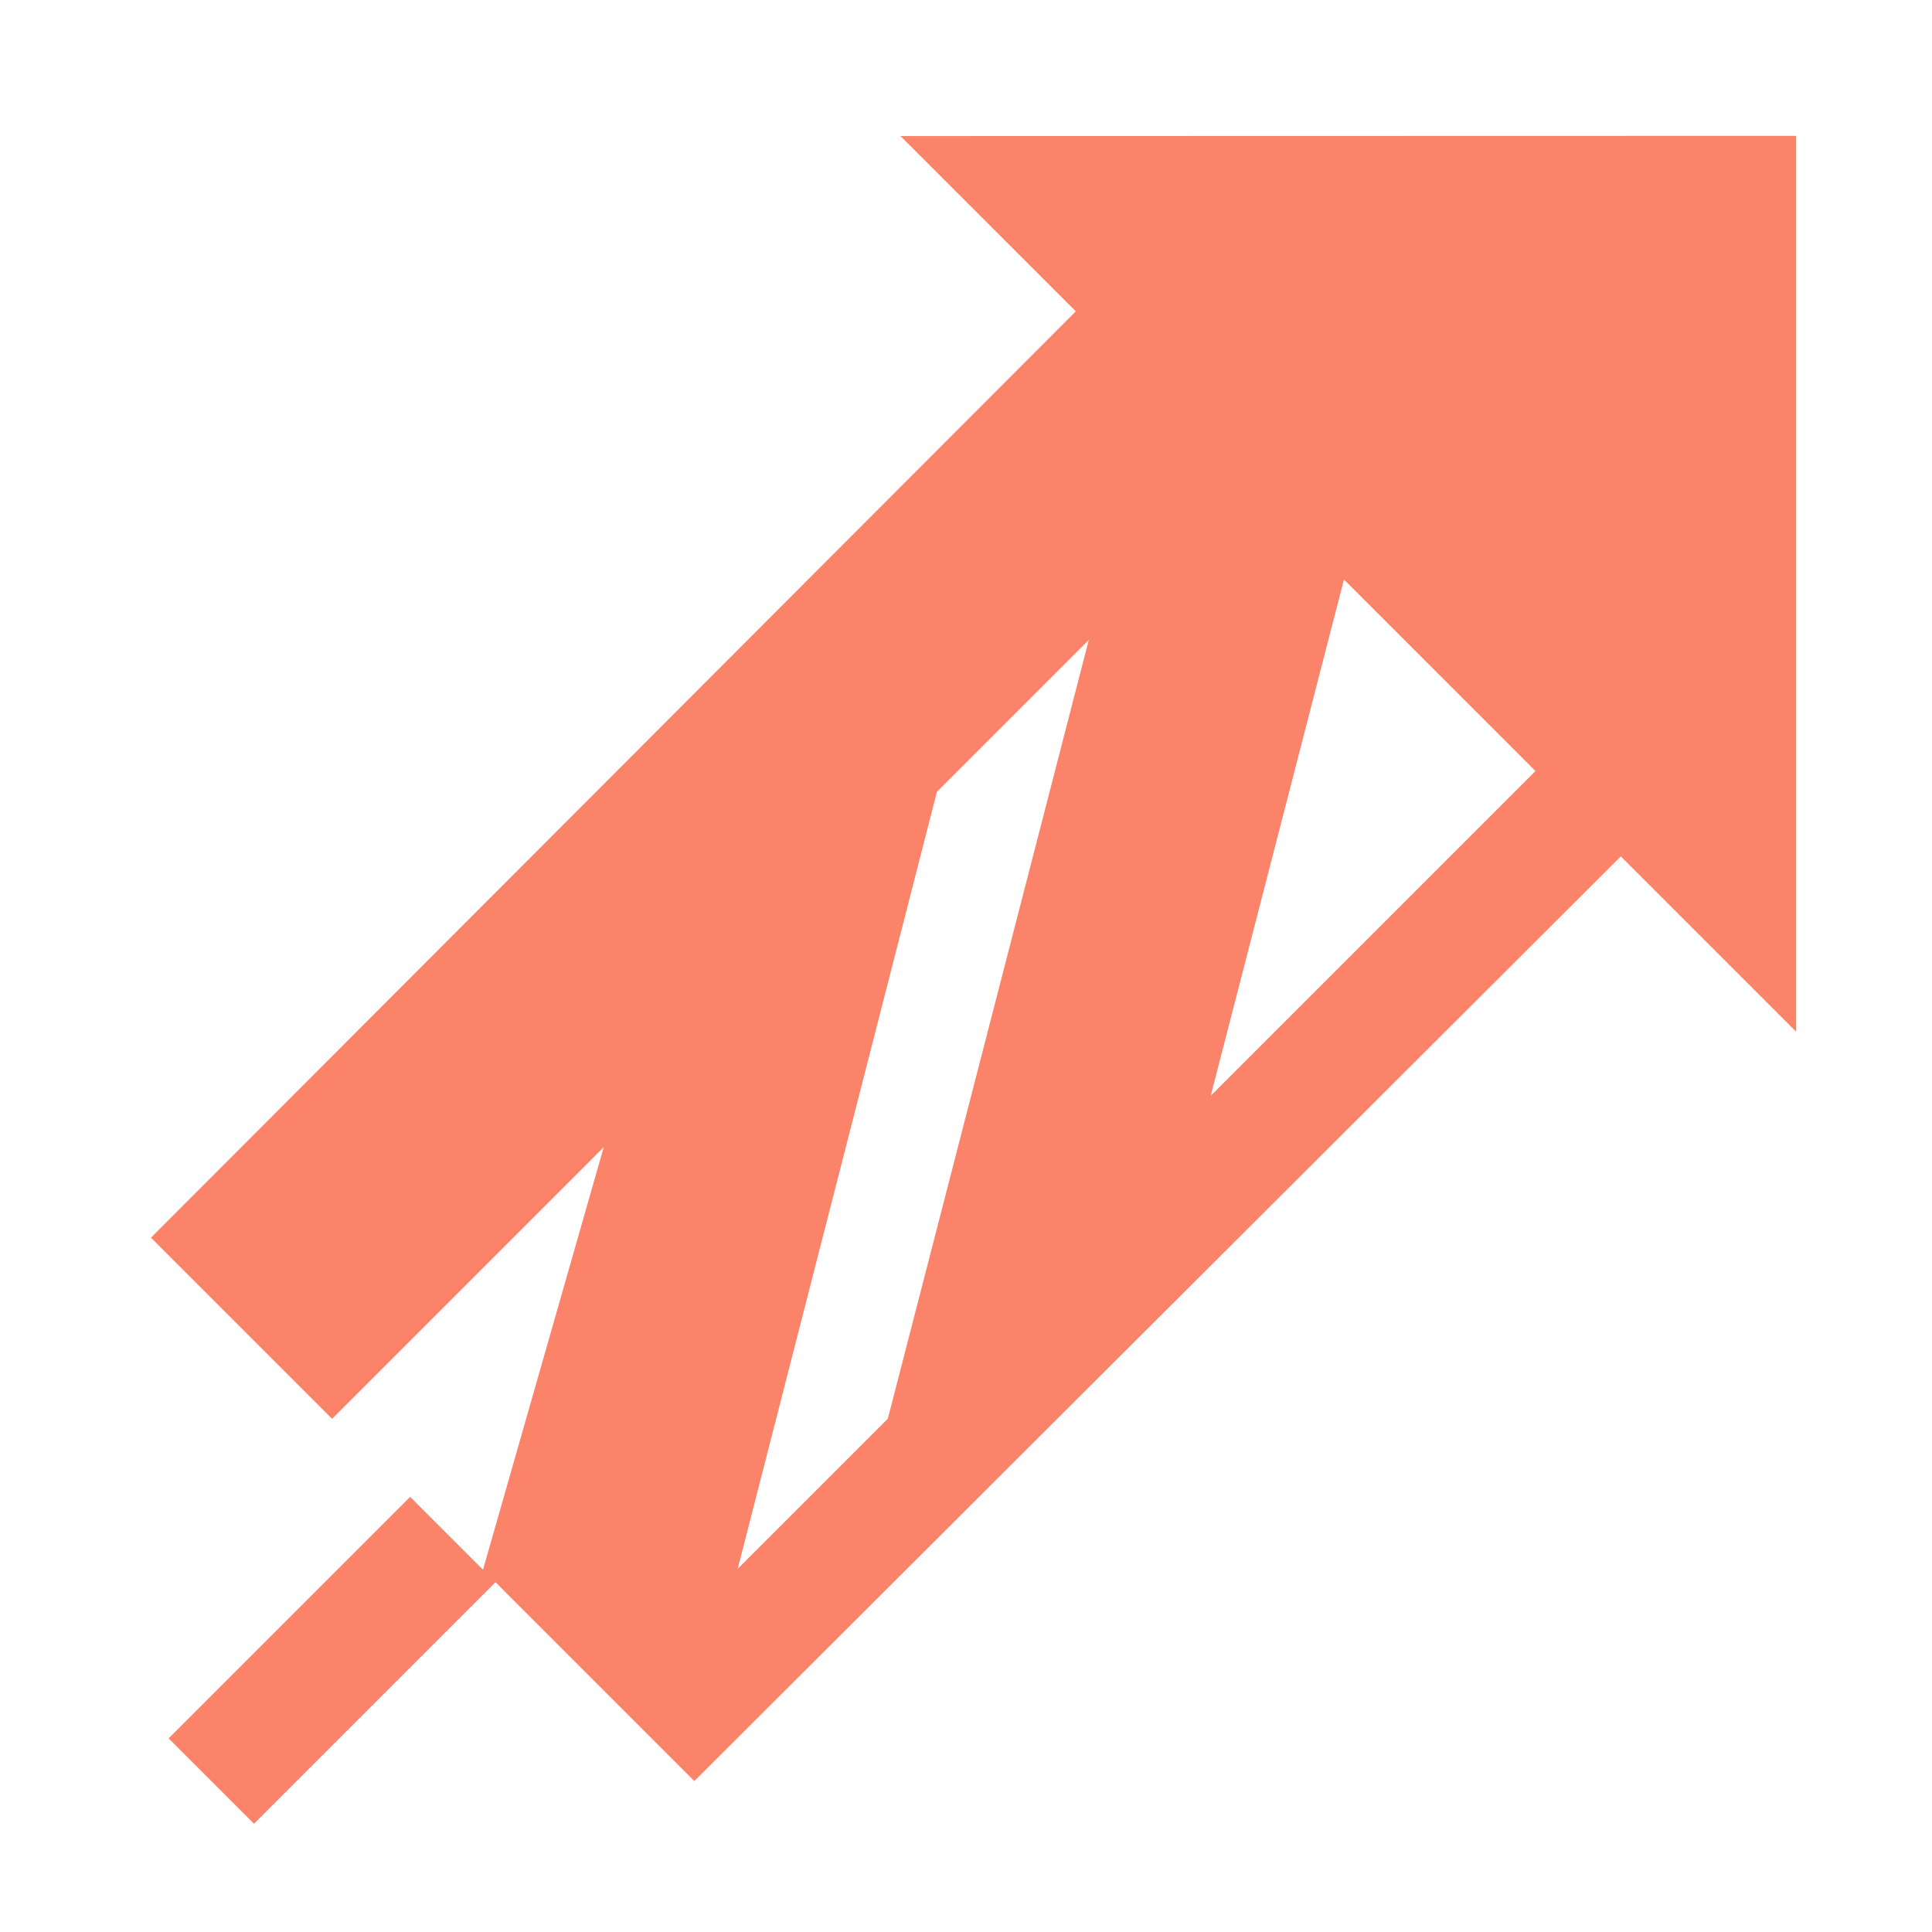
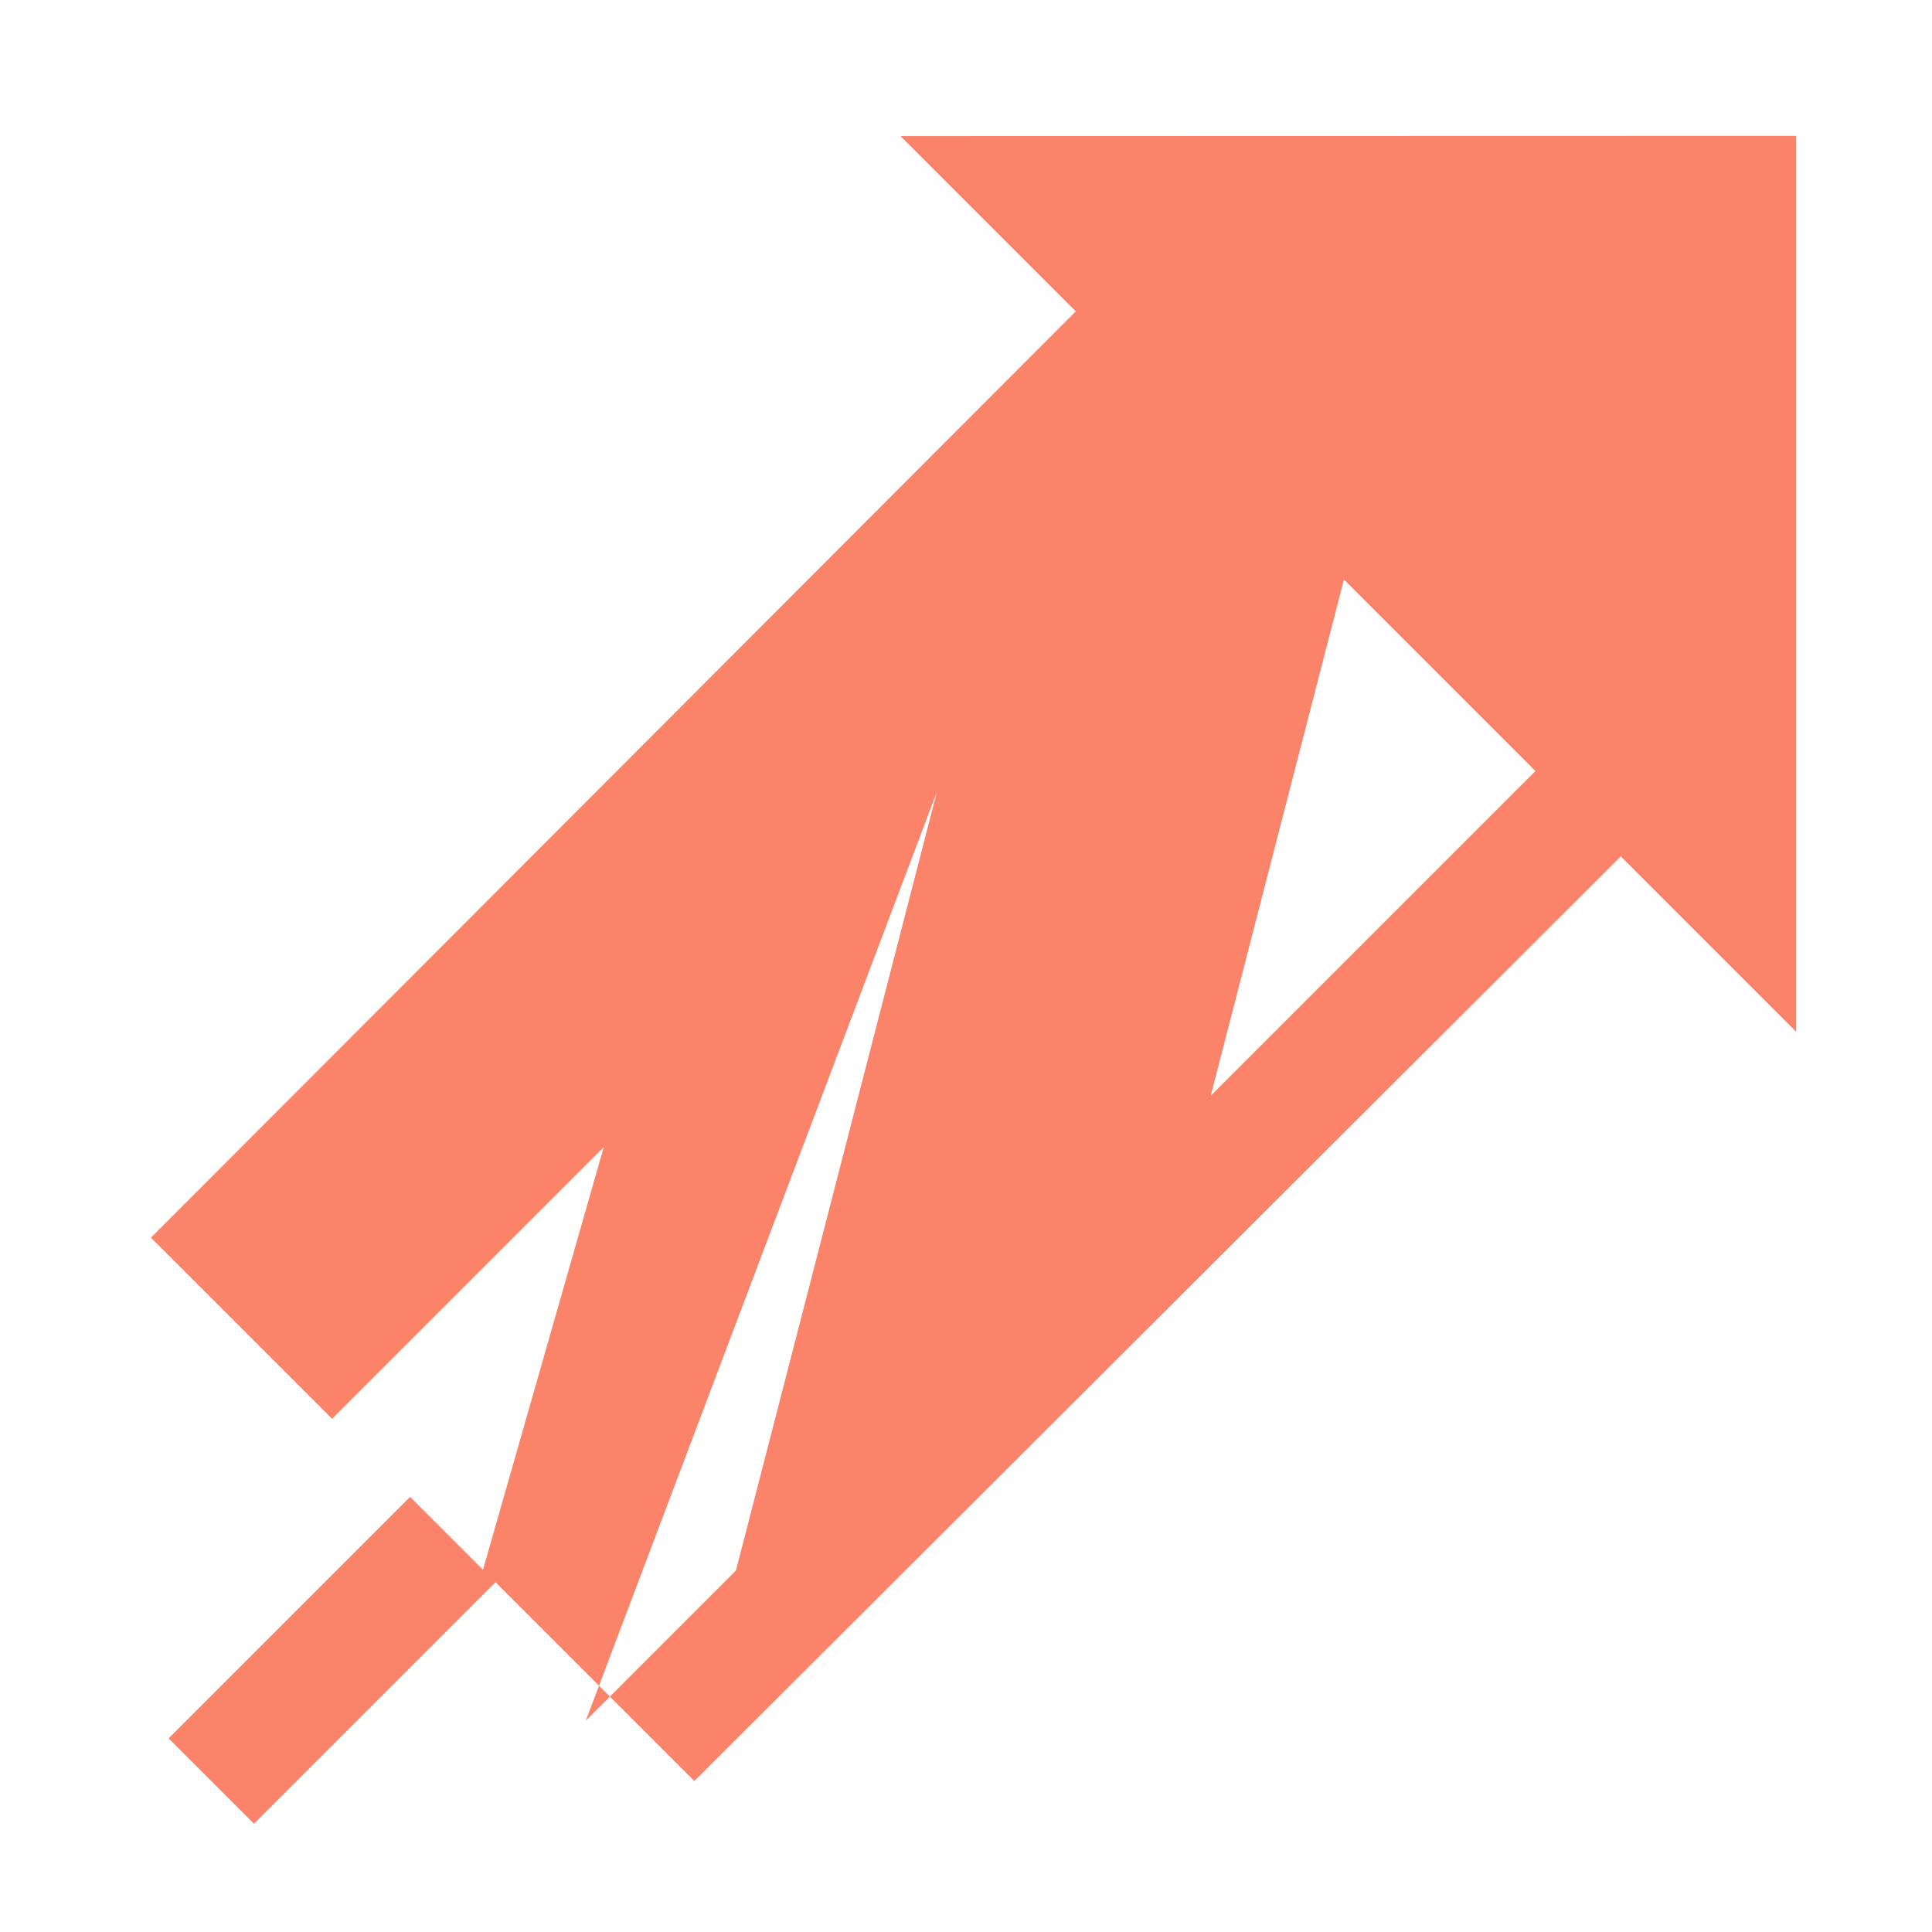
<svg xmlns="http://www.w3.org/2000/svg" viewBox="0 0 64 64" width="64px" height="64px">
-   <path d="M35.637,10.314L5,41l6,6l9-9l-4,14l-2.414-2.414l-8,8l2.828,2.828l8-8L23,59l30.691-30.631l5.809,5.809V4.5L29.829,4.507 L35.637,10.314z M31.036,26.23l5.032-5.032l-6.657,25.797l-4.974,4.974L31.036,26.23z M40.106,36.3l4.414-17.103l6.344,6.345 L40.106,36.3z" fill="#FA8369" />
+   <path d="M35.637,10.314L5,41l6,6l9-9l-4,14l-2.414-2.414l-8,8l2.828,2.828l8-8L23,59l30.691-30.631l5.809,5.809V4.5L29.829,4.507 L35.637,10.314z M31.036,26.23l-6.657,25.797l-4.974,4.974L31.036,26.23z M40.106,36.3l4.414-17.103l6.344,6.345 L40.106,36.3z" fill="#FA8369" />
</svg>